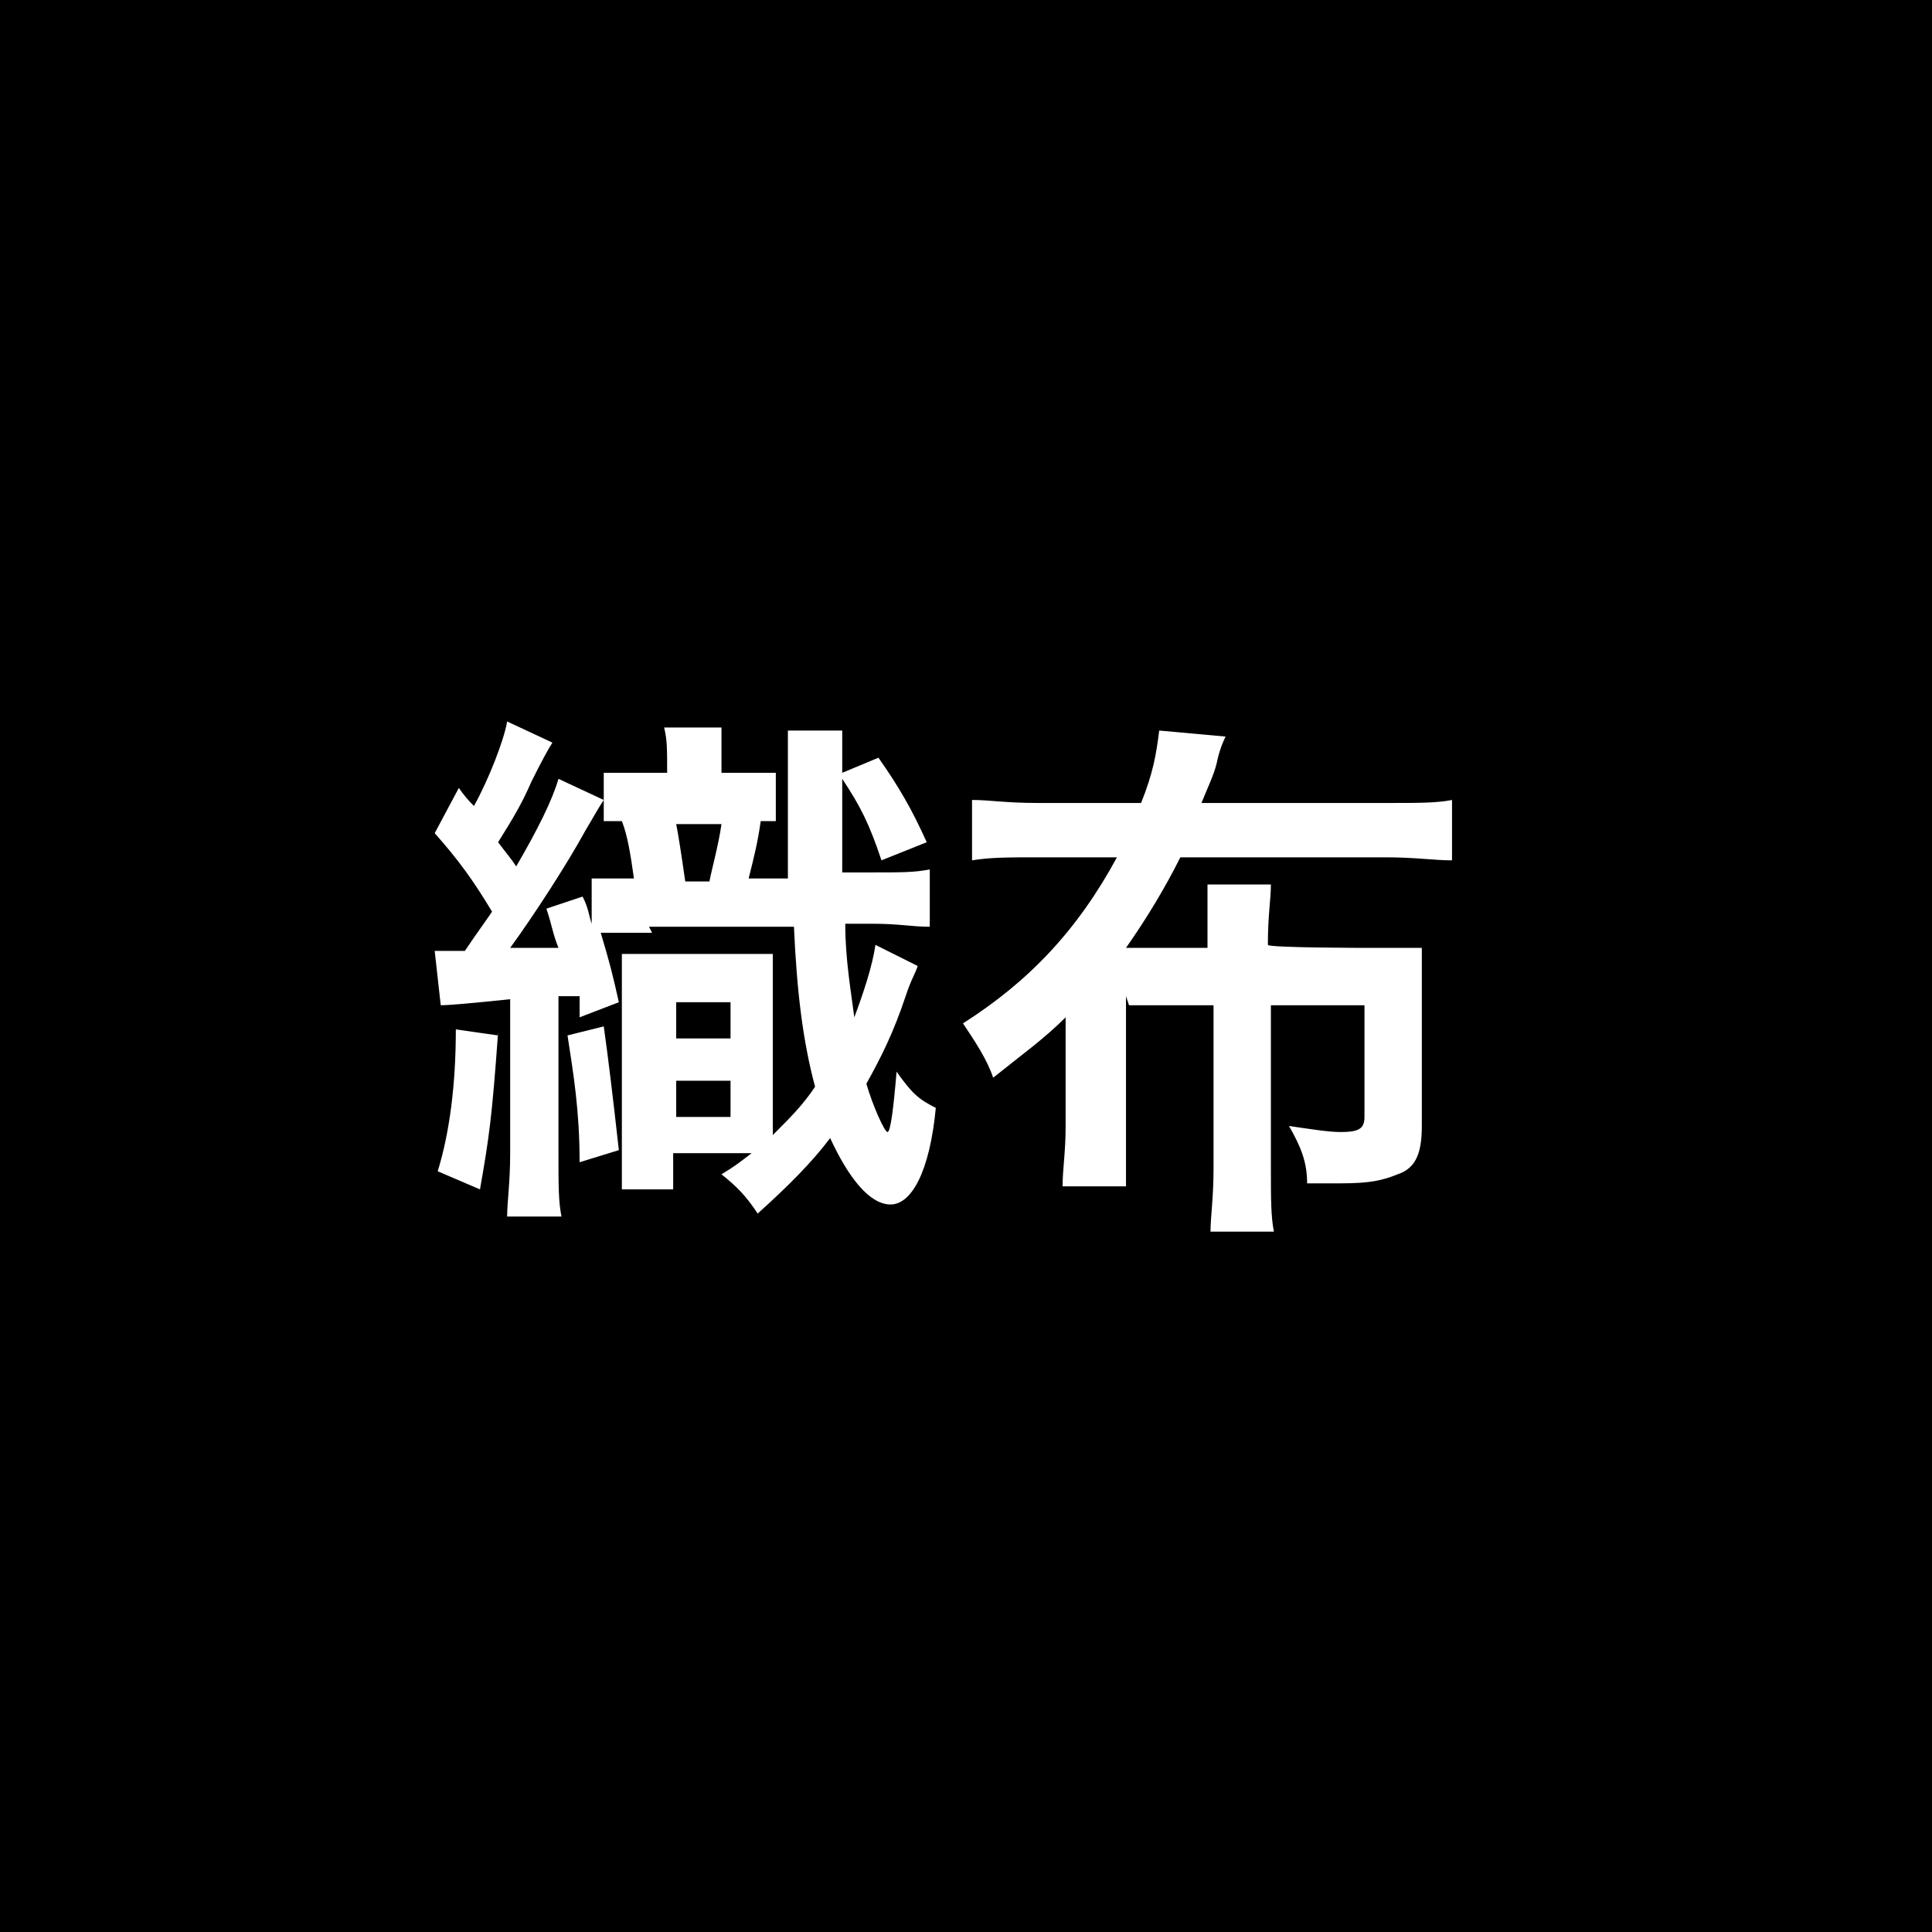
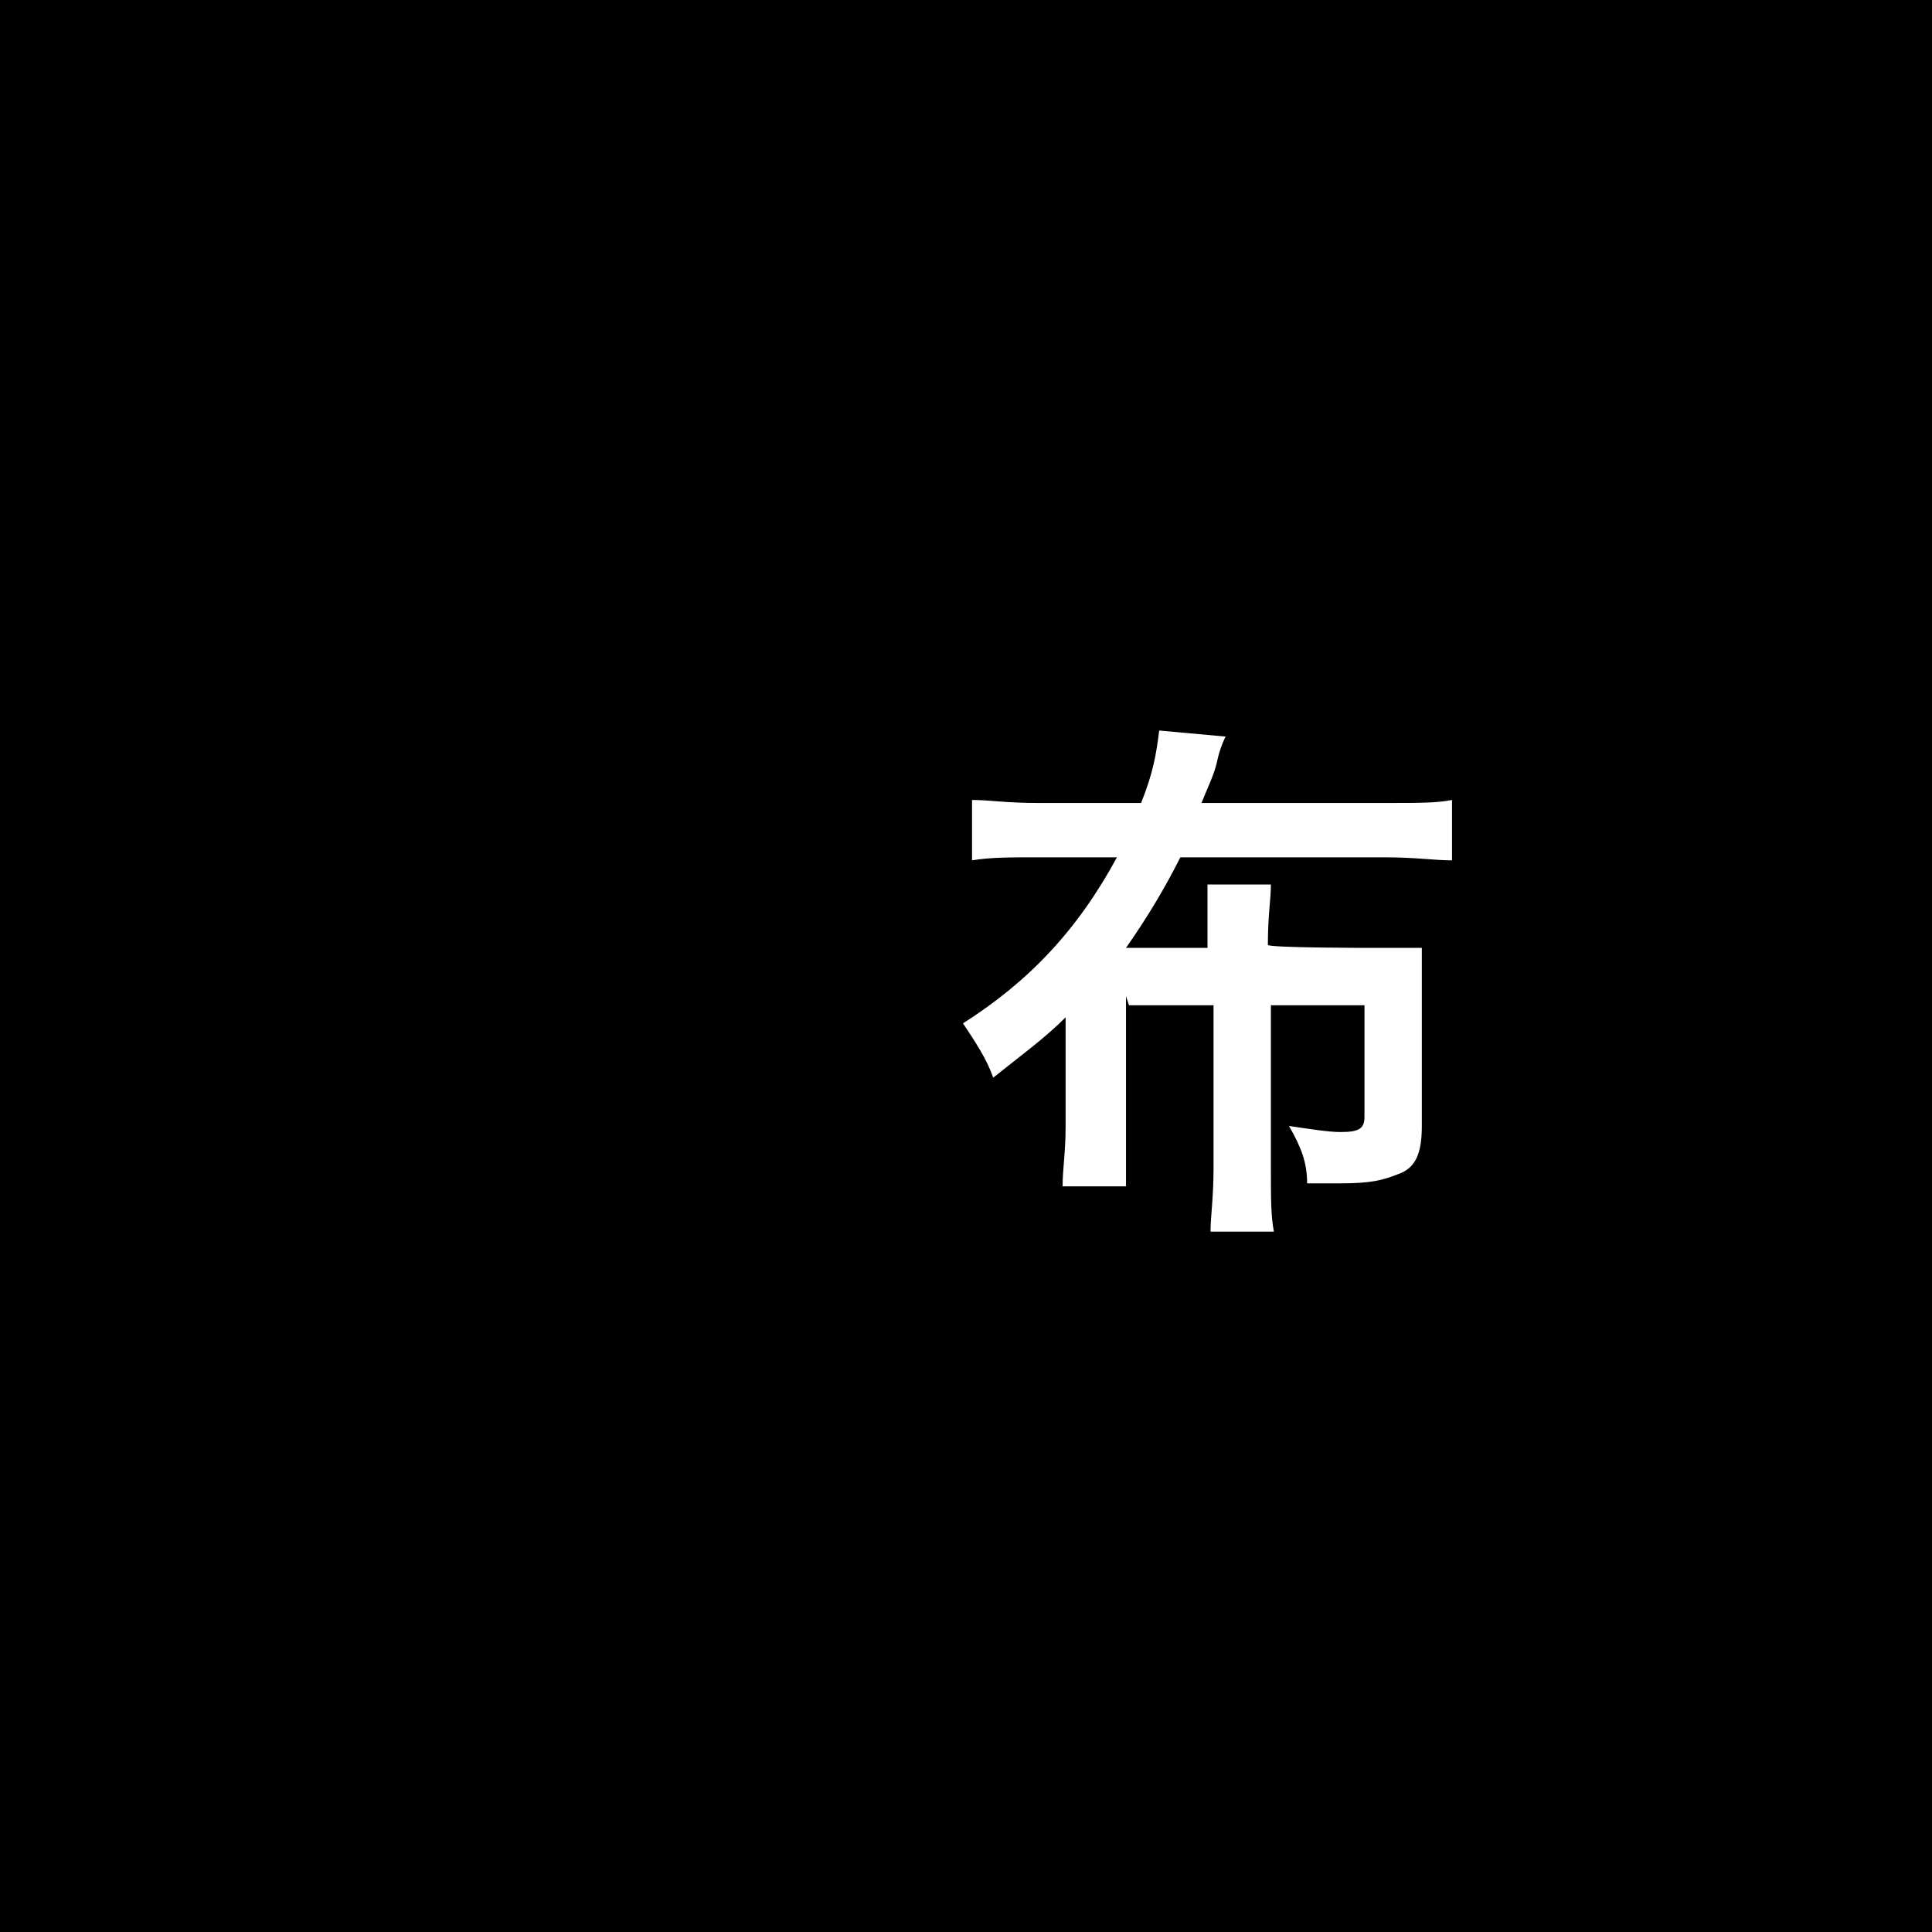
<svg xmlns="http://www.w3.org/2000/svg" id="_レイヤー_1" version="1.1" viewBox="0 0 64 64">
  <defs>
    <style>
      .st0 {
        fill: #fff;
      }
    </style>
  </defs>
  <rect y="0" width="64" height="64" />
  <g>
-     <path class="st0" d="M21.6,30.9c-.8,0-1.3,0-1.7,0,.3,1,.4,1.4.6,2.3l-1.3.5v-.7q-.5,0-.7,0v5.2c0,1.1,0,1.6.1,2.1h-1.8c0-.5.1-1.1.1-2.1v-5.1q-1.9.2-2.3.2l-.2-1.8c.3,0,.4,0,.7,0h.3c.4-.6.7-1,.9-1.3-.6-1-1.1-1.7-1.9-2.6l.8-1.5q.2.3.5.6c.5-.9,1-2.2,1.1-2.8l1.5.7q-.2.3-.7,1.3c-.3.7-.6,1.2-1.1,2,.3.4.4.5.6.8.7-1.2,1.2-2.2,1.4-2.9l1.5.7c-.2.3-.3.5-.6,1-.6,1.1-1.7,2.8-2.5,3.9.8,0,1,0,1.6,0-.2-.5-.2-.7-.4-1.3l1.2-.4c.2.4.2.6.3.9v-1.5c.5,0,.8,0,1.4,0-.1-.7-.2-1.4-.4-1.9-.3,0-.4,0-.6,0v-1.6c.4,0,.6,0,1.1,0h1c0-.8,0-1.1-.1-1.5h1.9c0,.4,0,.6,0,1.5h.6c.6,0,.9,0,1.2,0v1.6c-.2,0-.3,0-.5,0-.1.7-.2,1.1-.4,1.9h1.3q0-1.5,0-3.2c0-1.1,0-1.3,0-1.7h1.8c0,.5,0,.8,0,1.4l1.2-.5c.7,1,1.1,1.7,1.6,2.8l-1.5.6c-.4-1.2-.7-1.8-1.3-2.7,0,1.2,0,1.9,0,3.1h1c1,0,1.4,0,1.9-.1v1.9c-.6,0-1-.1-1.9-.1h-.9c0,1.2.2,2.3.3,3.1.3-.8.6-1.7.7-2.4l1.4.7c-.1.3-.2.4-.4,1-.4,1.2-.8,2-1.3,2.9.2.7.6,1.6.7,1.6s.2-.8.3-2c.5.7.7.9,1.3,1.2-.2,2.1-.8,3.2-1.5,3.2s-1.4-.9-2-2.2c-.6.8-1.4,1.6-2.4,2.5-.4-.6-.7-.9-1.2-1.3.5-.3.6-.4,1-.7h-2.6v1.2h-1.7c0-.4,0-.9,0-1.5v-4.7c0-.8,0-1.1,0-1.6.3,0,.5,0,1.1,0h2.8c.5,0,.7,0,1.1,0,0,.4,0,.7,0,1.6v4.4c.6-.6,1-1,1.4-1.6-.4-1.5-.6-3.1-.7-5.3h-4.8ZM16.5,34.2c-.2,2.8-.3,3.5-.6,5.2l-1.4-.6c.4-1.3.6-2.9.6-4.7l1.4.2ZM20,34q.2,1.4.5,4.1l-1.3.4c0-1.7-.2-2.9-.4-4.2l1.2-.3ZM22.4,34.4h1.8v-1.2h-1.8v1.2ZM22.4,37h1.8v-1.2h-1.8v1.2ZM23.5,29.2c.1-.5.3-1.2.4-1.9h-1.5q.1.5.3,1.9h.8Z" />
    <path class="st0" d="M37.3,33v4.3c0,1,0,1.5,0,2h-2.1c0-.6.1-1.1.1-2v-3.6c-.7.7-1.4,1.2-2.4,2-.2-.6-.6-1.2-1-1.8,2.2-1.4,3.8-3.1,5.1-5.5h-2.6c-1,0-1.6,0-2.2.1v-2c.6,0,1.1.1,2.2.1h3.4c.4-1,.5-1.6.6-2.4l2.2.2q-.2.4-.3.9c-.1.4-.3.8-.5,1.3h6.1c1.1,0,1.7,0,2.2-.1v2c-.6,0-1.2-.1-2.2-.1h-6.8c-.5,1-1.1,2-1.8,3h2.7c0-1.1,0-1.6,0-2.1h2.1c0,.5-.1,1-.1,2h0c0,.1,3.4.1,3.4.1.7,0,1.1,0,1.7,0,0,.5,0,.9,0,1.5v4.4c0,.9-.2,1.4-.8,1.6-.5.2-.9.3-1.9.3s-.5,0-1.1,0c0-.7-.2-1.2-.6-1.9.7.1,1.3.2,1.7.2.6,0,.8-.1.8-.5v-3.7h-3.1v5.4c0,1,0,1.6.1,2.1h-2.1c0-.5.1-1.1.1-2.1v-5.4h-2.8Z" />
  </g>
</svg>